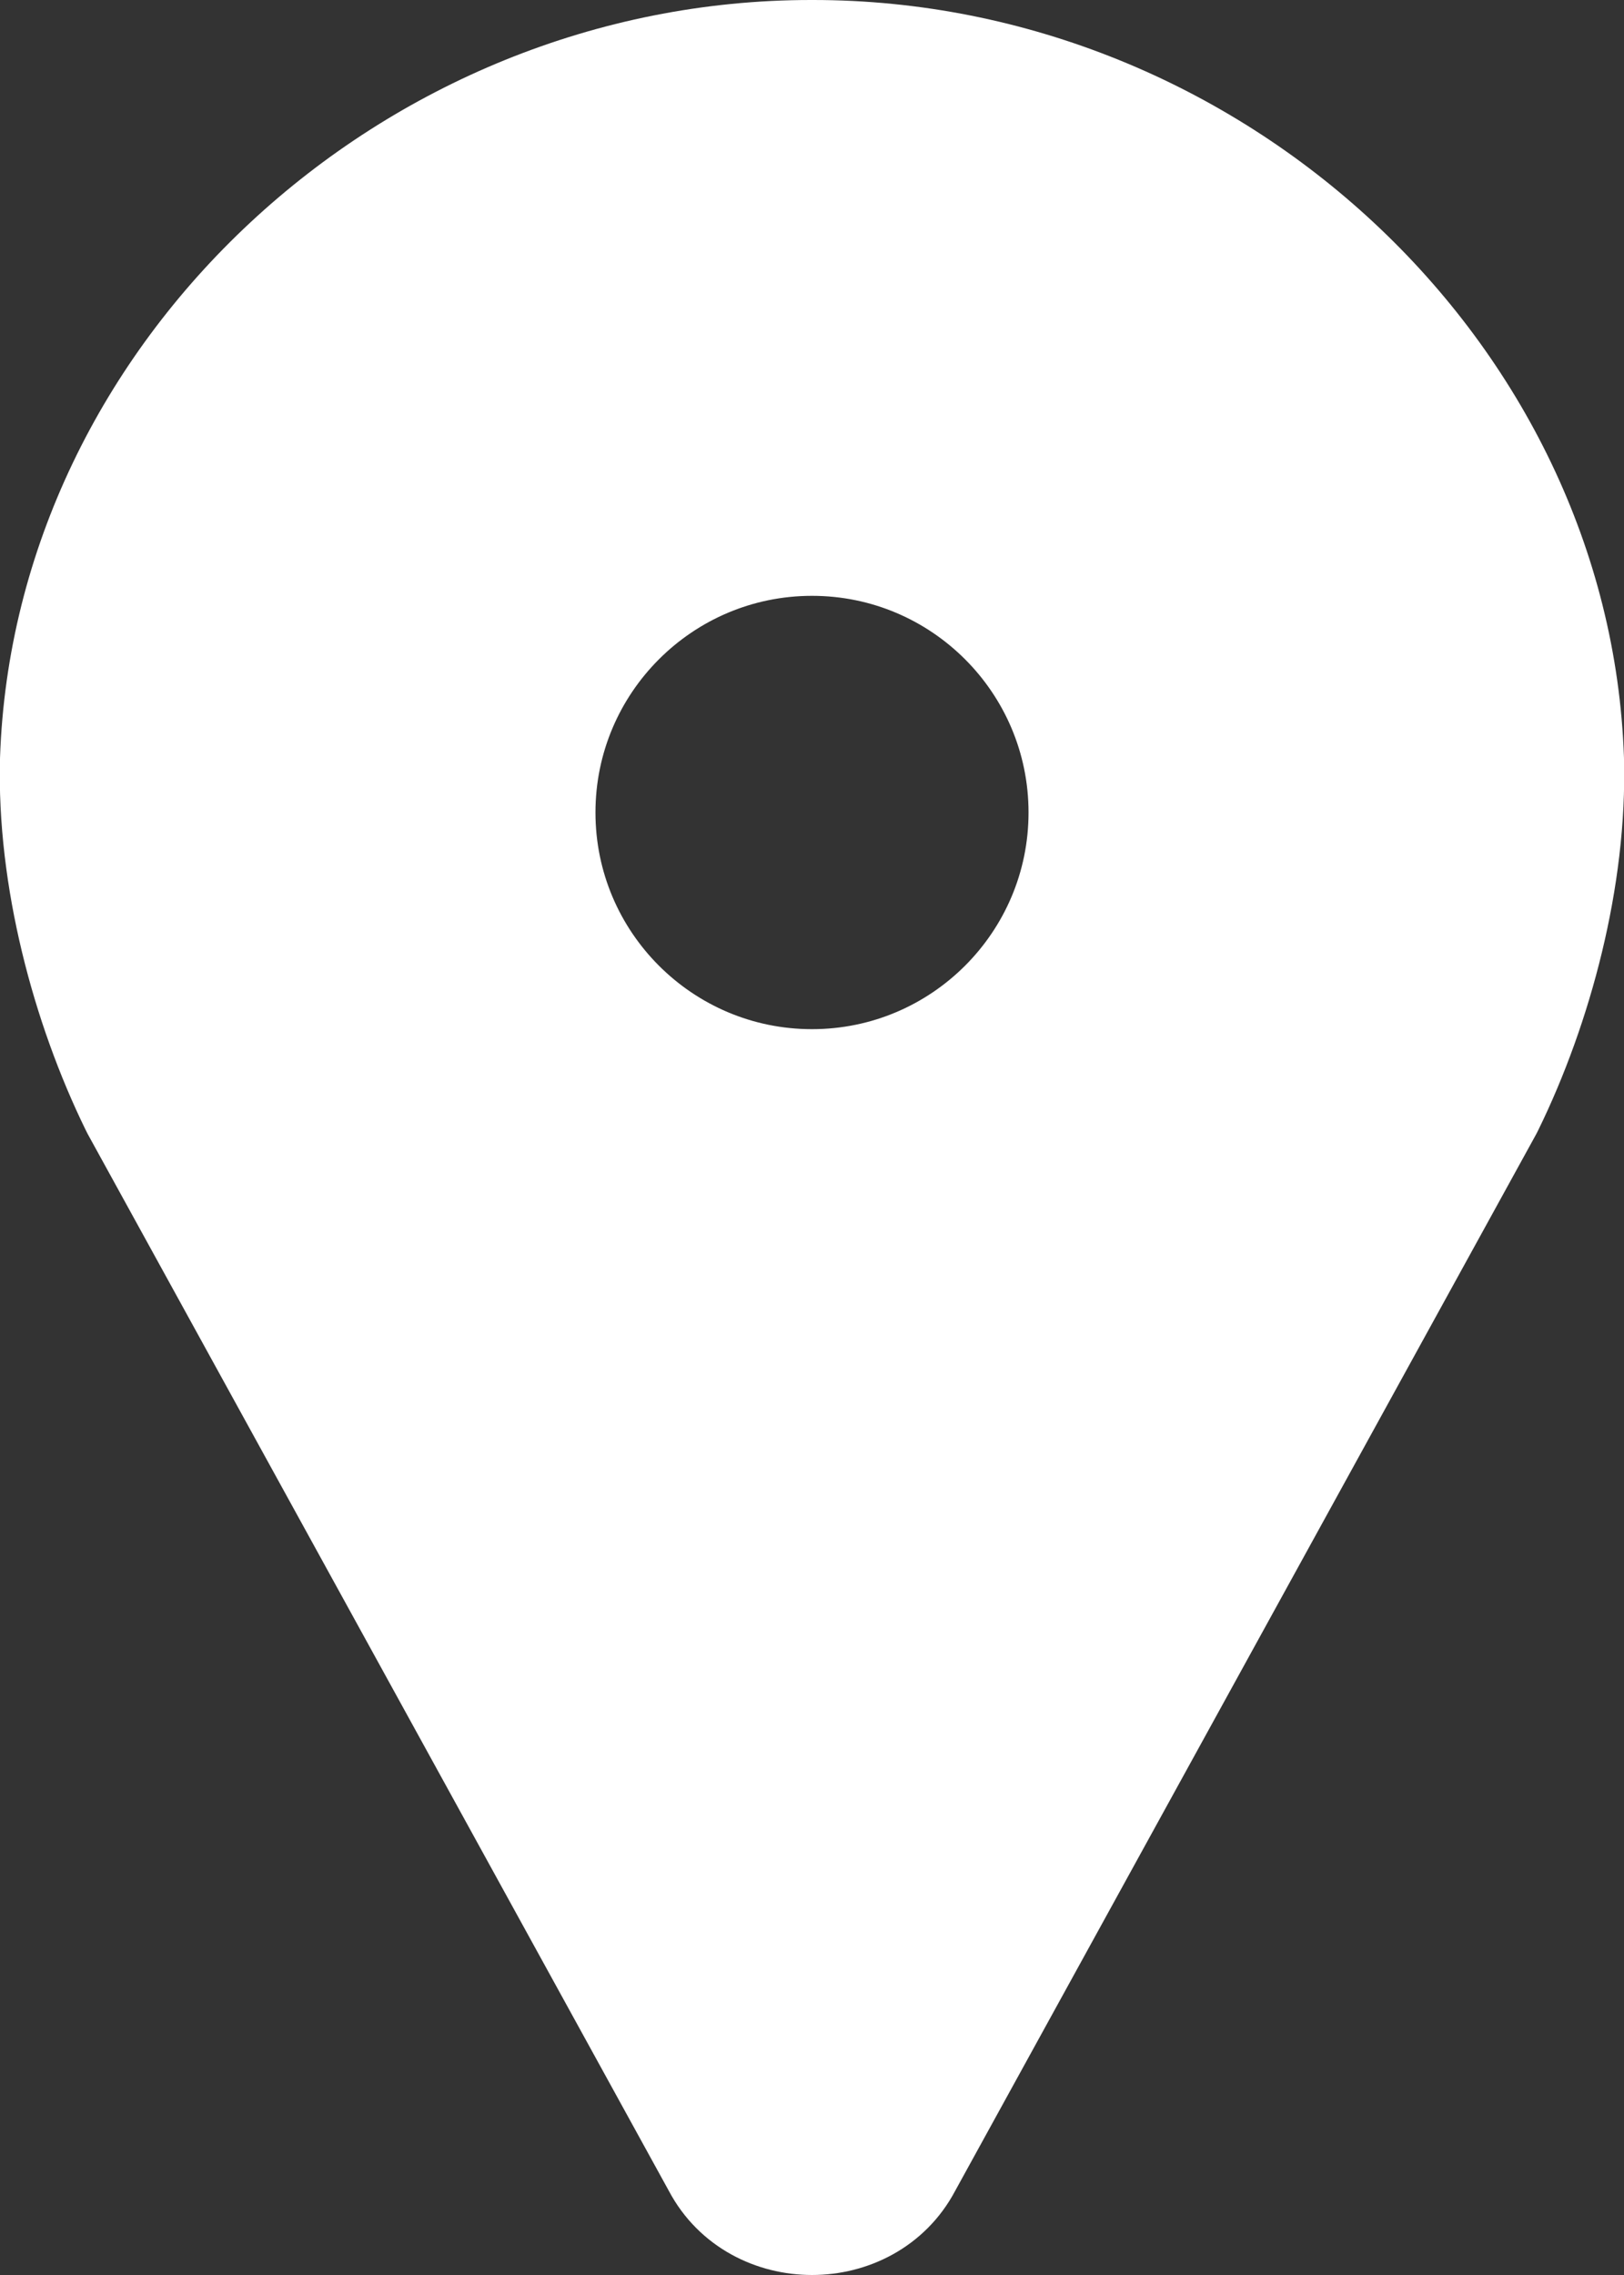
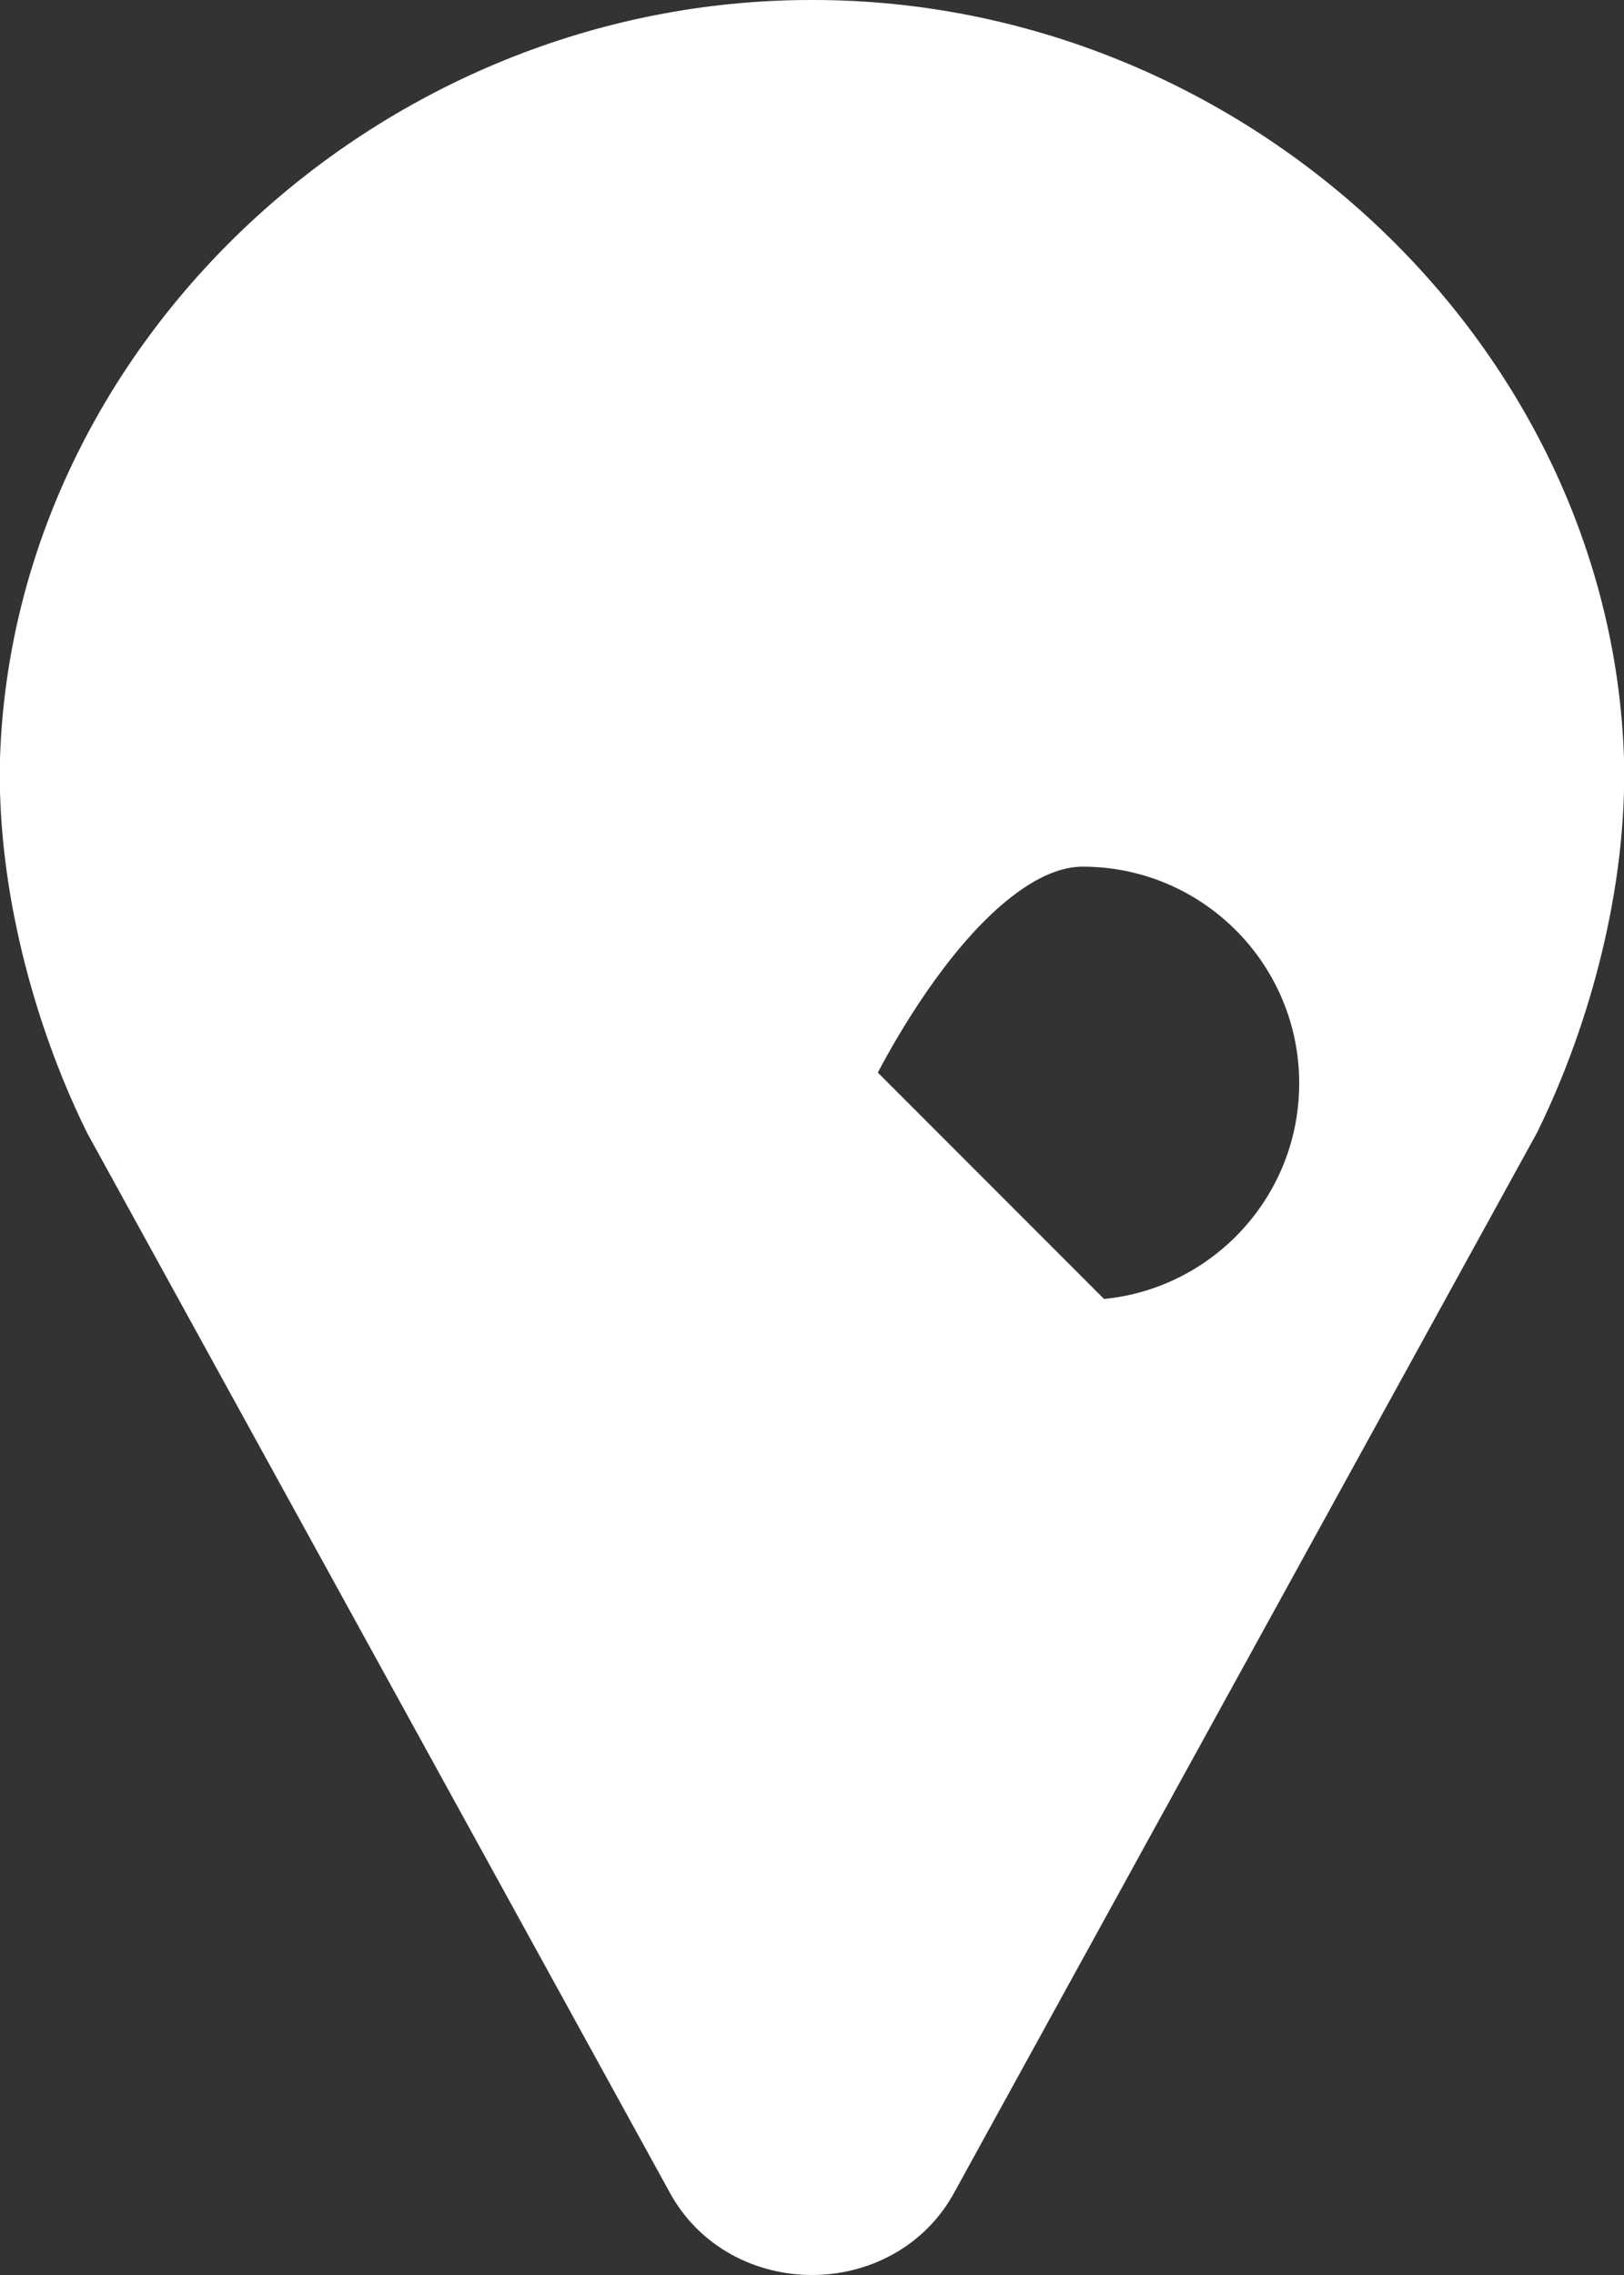
<svg xmlns="http://www.w3.org/2000/svg" id="Layer_2" data-name="Layer 2" viewBox="0 0 15 21">
  <rect x="0" y="0" width="15" height="21" fill="#333333" stroke="none" />
  <defs>
    <style>
      .cls-1 {
        fill: #fff;
        stroke: #fff;
        stroke-linecap: round;
        stroke-linejoin: round;
      }
    </style>
  </defs>
  <g id="Layer_1-2" data-name="Layer 1">
-     <path class="cls-1" d="M7.51.5h-.02C3.79.5.62,3.45.5,7.01c-.03,1.09.29,2.28.74,3.2,0,0,.01,0,.01.02l5.37,9.76c.18.34.53.51.88.51s.7-.17.88-.51l5.37-9.76s.01-.02.01-.02c.45-.92.77-2.11.74-3.2-.12-3.56-3.29-6.51-6.99-6.51ZM7.5,10c-1.38,0-2.5-1.12-2.5-2.5s1.12-2.5,2.5-2.5,2.5,1.12,2.5,2.5-1.12,2.5-2.5,2.5Z" />
+     <path class="cls-1" d="M7.51.5h-.02C3.79.5.62,3.45.5,7.01c-.03,1.09.29,2.28.74,3.2,0,0,.01,0,.01.02l5.37,9.76c.18.34.53.51.88.51s.7-.17.88-.51l5.37-9.76s.01-.02.01-.02c.45-.92.77-2.11.74-3.2-.12-3.56-3.29-6.51-6.99-6.51ZM7.5,10s1.12-2.5,2.5-2.5,2.5,1.12,2.5,2.5-1.12,2.5-2.5,2.5Z" />
  </g>
</svg>